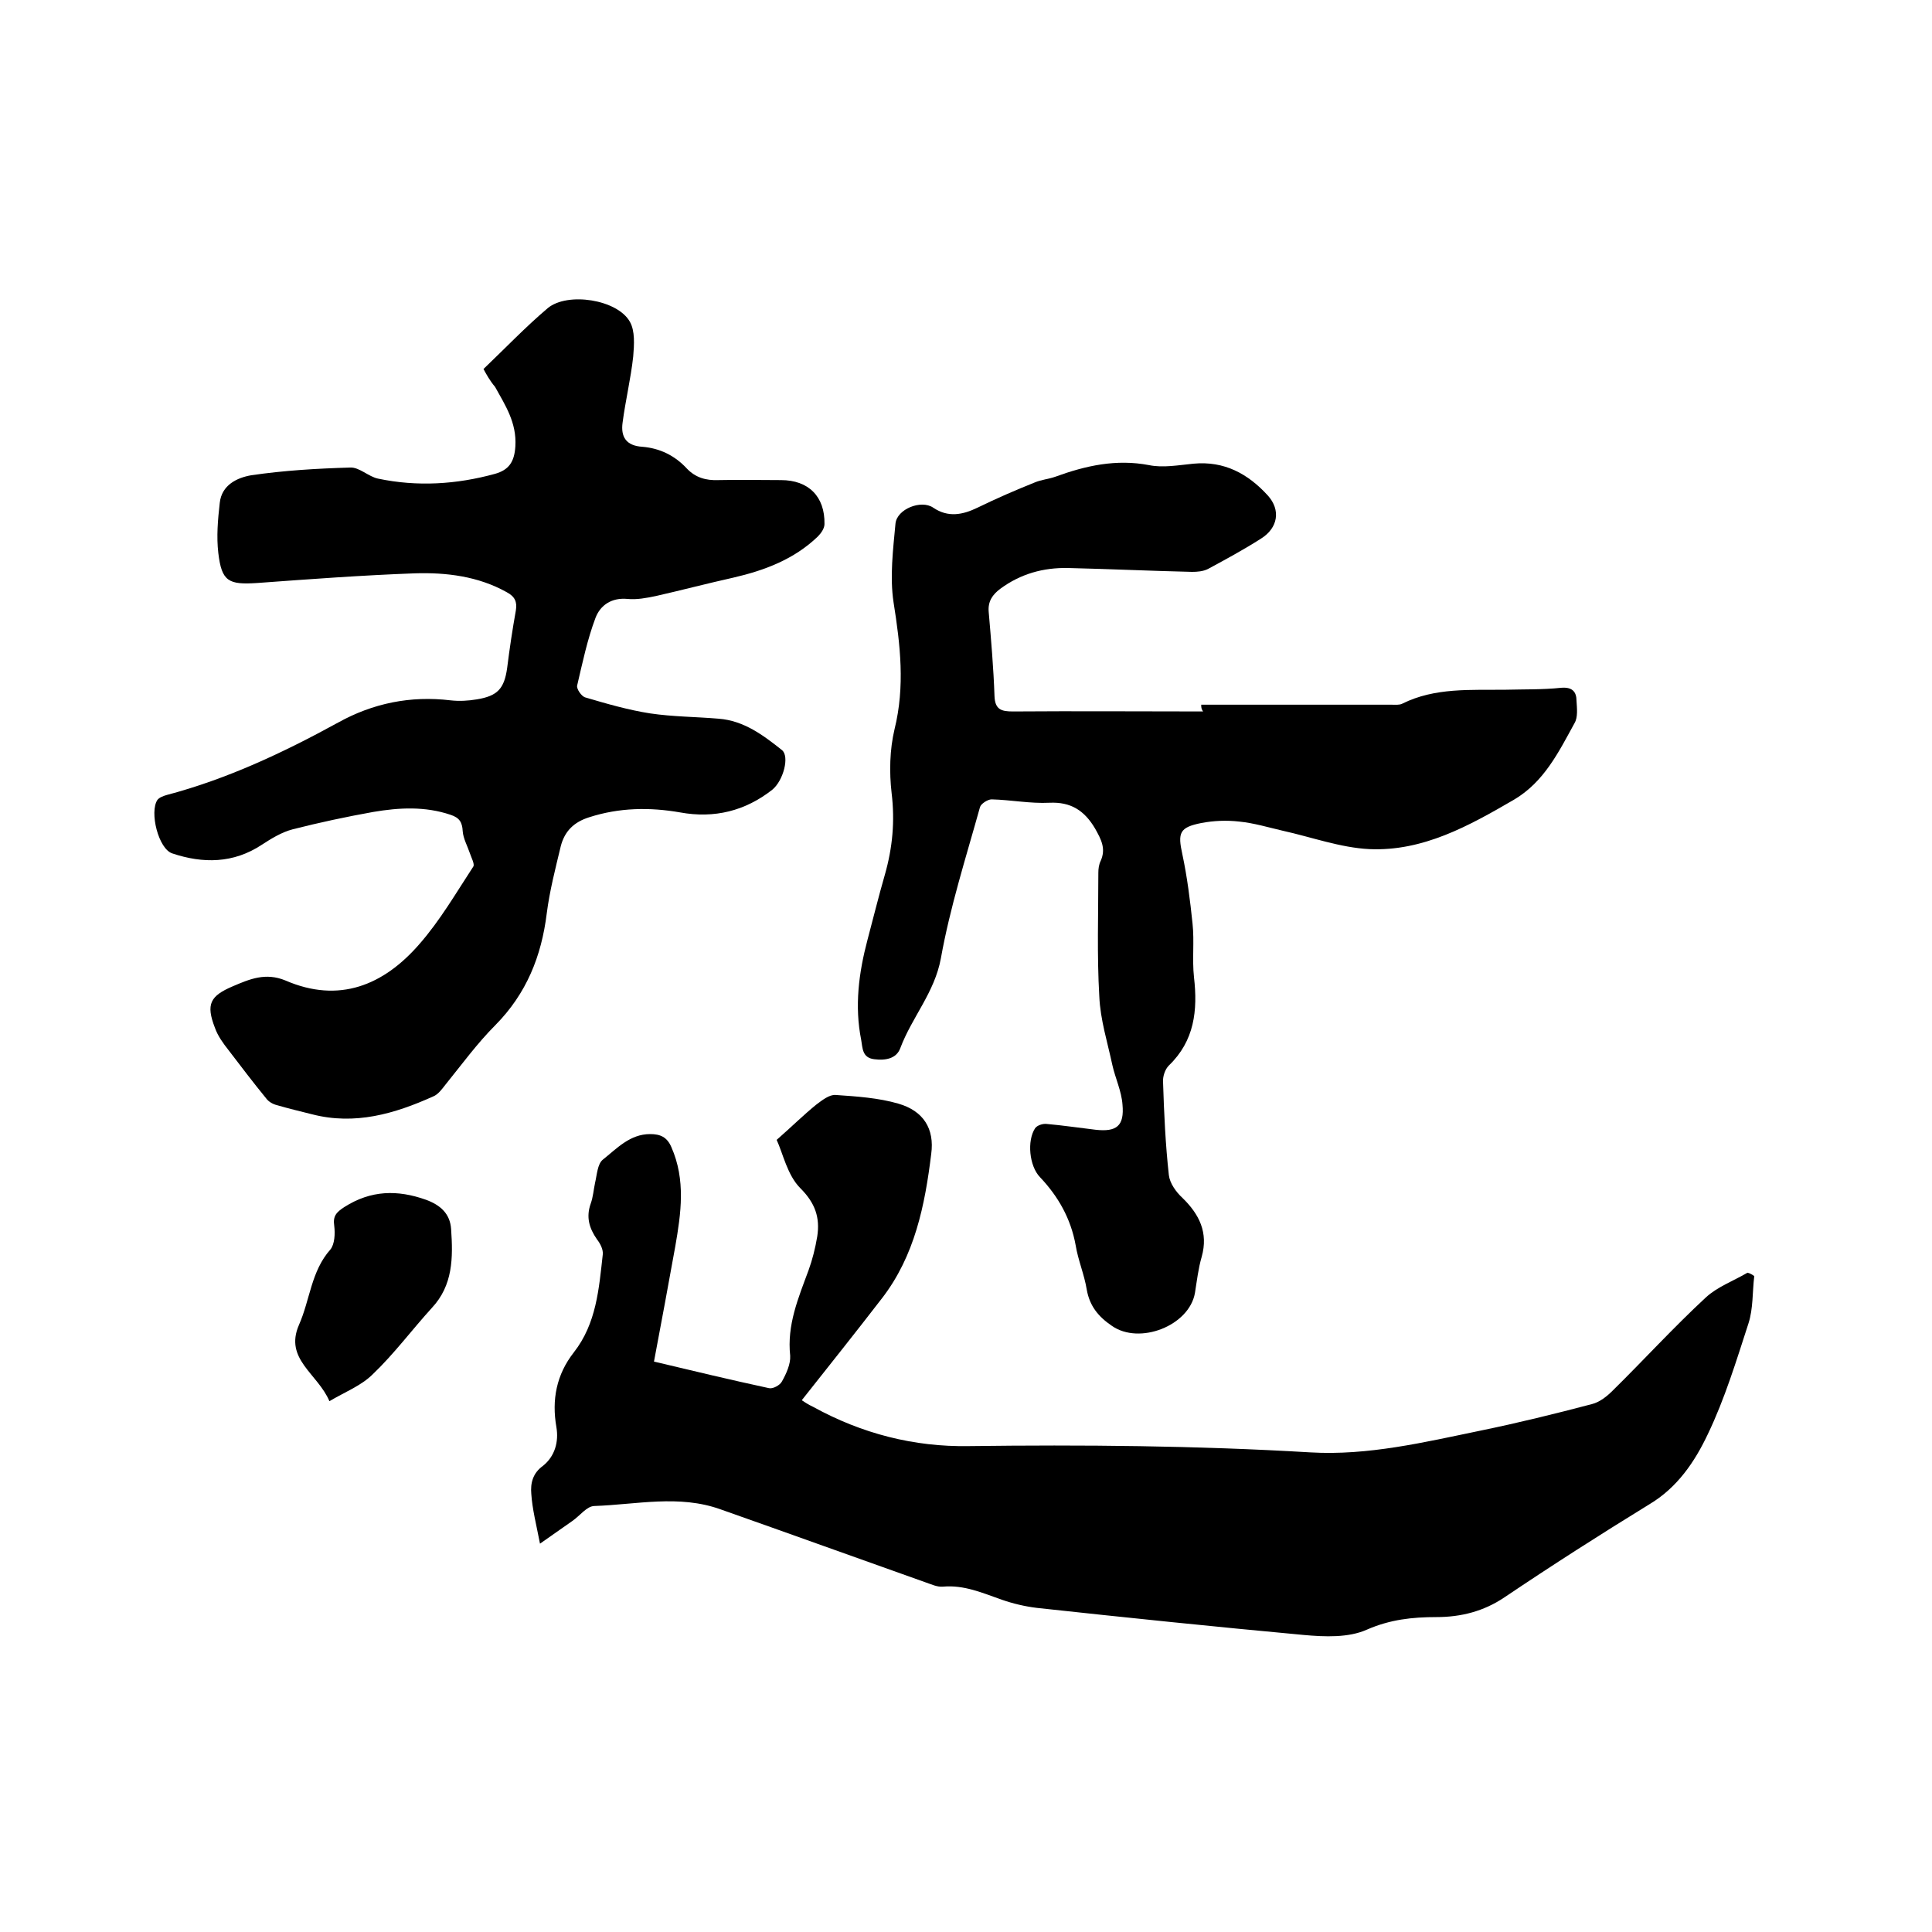
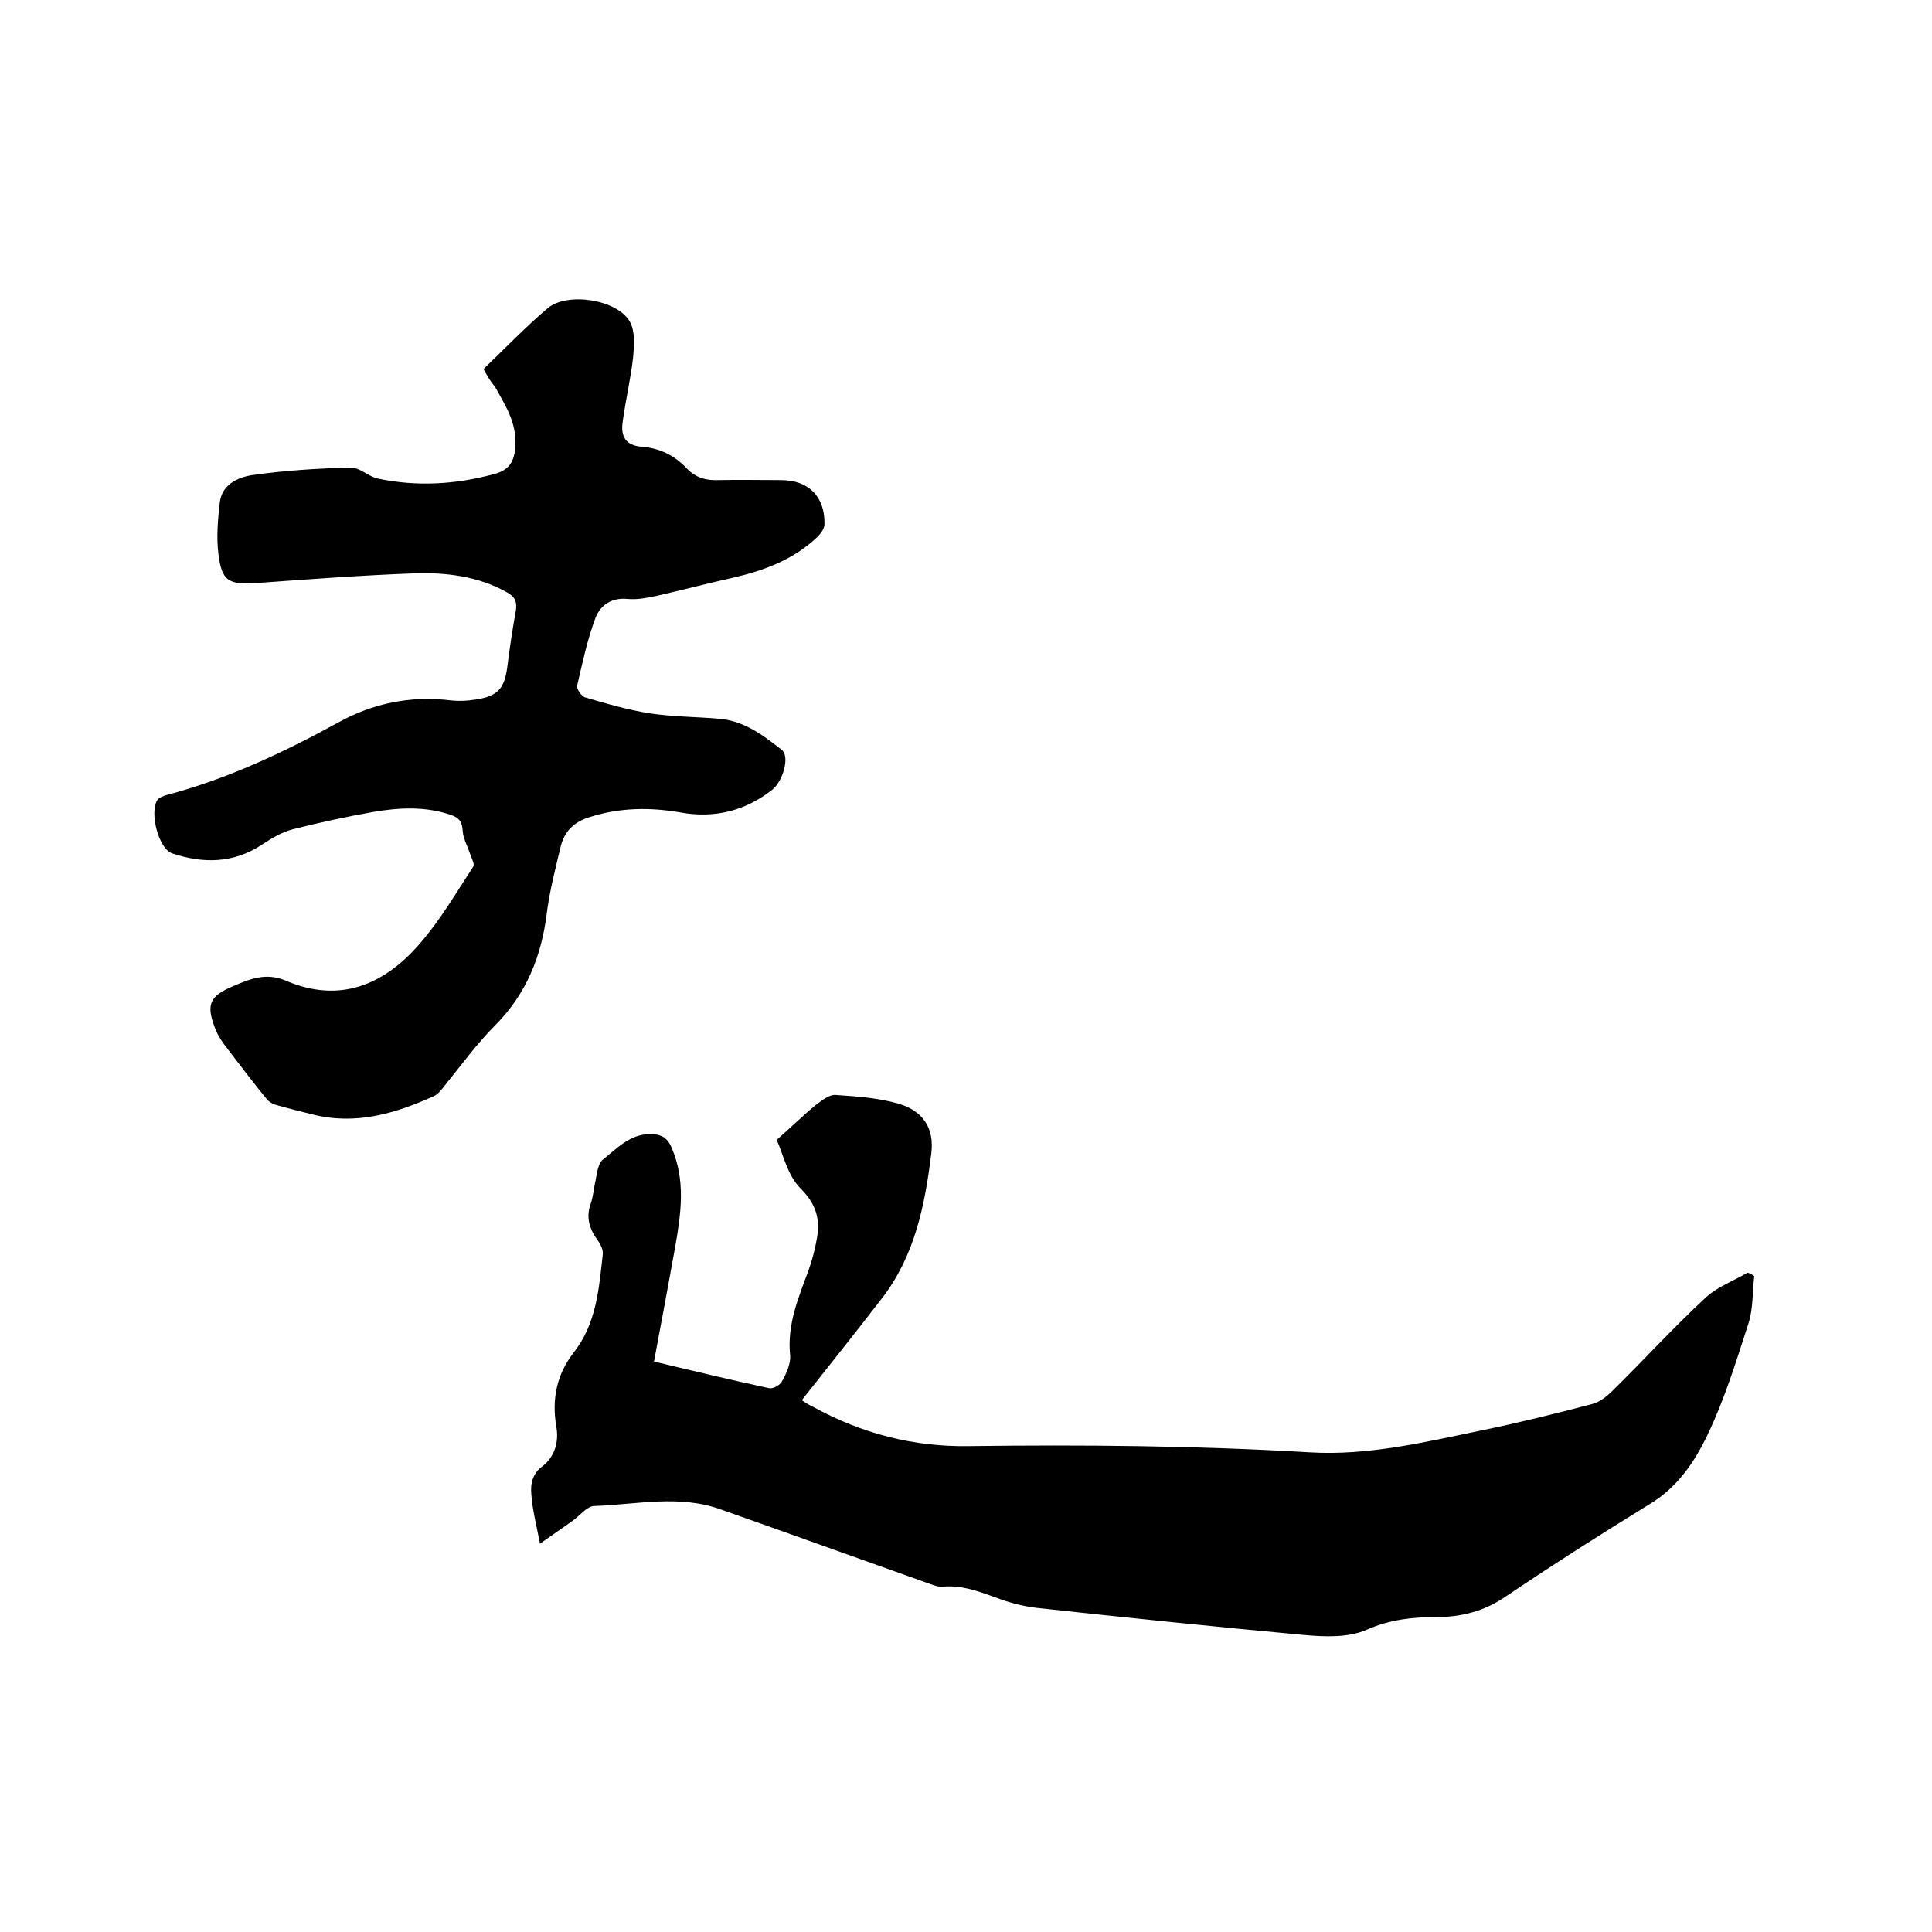
<svg xmlns="http://www.w3.org/2000/svg" enable-background="new 0 0 400 400" viewBox="0 0 400 400">
  <path d="m363.2 264.2c-.4 3.3-.2 6.7-1.2 9.8-2.5 7.7-4.9 15.6-8.4 22.9-2.7 5.7-6.3 11.1-12.2 14.6-10.1 6.2-20.1 12.6-29.9 19.2-4.3 2.9-9 4.1-14.1 4.1-5 0-9.6.5-14.4 2.6-3.8 1.7-8.7 1.5-13.1 1.1-18.4-1.7-36.8-3.6-55.2-5.6-2.5-.3-5-.9-7.3-1.7-4-1.4-7.8-3.1-12.2-2.7-1.2.1-2.4-.5-3.6-.9-14.1-5-28.2-10.1-42.4-15.1-8.6-3.1-17.4-1-26.1-.7-1.6 0-3 2-4.6 3.1-2 1.4-4 2.8-6.7 4.7-.8-4.1-1.6-7.2-1.8-10.3-.2-2.2.3-4.3 2.4-5.8 2.5-2 3.3-5 2.8-8-1-5.7 0-10.9 3.6-15.5 4.7-6 5.2-13.2 6-20.3.1-1-.5-2.2-1.2-3.1-1.6-2.3-2.3-4.6-1.3-7.4.5-1.4.6-2.9.9-4.3.4-1.7.5-3.9 1.6-4.8 2.9-2.3 5.6-5.3 9.8-5.3 2.1 0 3.5.6 4.4 2.7 3 6.8 2 13.7.8 20.6-1.4 7.7-2.8 15.4-4.4 23.8 8 1.9 15.9 3.8 23.8 5.5.8.2 2.3-.6 2.7-1.4.9-1.6 1.8-3.6 1.7-5.3-.7-6.4 1.7-12 3.8-17.7.8-2.2 1.4-4.6 1.8-7 .6-3.9-.4-6.9-3.5-10-2.7-2.7-3.6-7.2-4.9-10 3.3-2.9 5.6-5.2 8.2-7.3 1.2-.9 2.7-2.1 4-2 4.4.3 8.9.6 13 1.8 5.2 1.5 7.5 5.2 6.8 10.4-1.3 10.6-3.4 21.1-10.2 29.9-5.4 7-10.9 13.9-16.6 21.1.3.2 1.3.9 2.4 1.4 10 5.5 20.8 8.3 32.2 8.1 23.6-.3 47.1-.1 70.7 1.3 11.9.7 23.6-2.1 35.2-4.5 7.8-1.6 15.5-3.5 23.1-5.5 1.6-.4 3.1-1.6 4.3-2.8 6.5-6.4 12.6-13.1 19.3-19.3 2.4-2.2 5.7-3.4 8.6-5.1.5.1 1 .4 1.4.7z" />
  <path d="m100.1 76.4c4.5-4.3 8.7-8.7 13.3-12.6 4.1-3.4 14.4-1.8 17 2.8 1.1 1.9.9 4.8.7 7.2-.5 4.6-1.6 9.1-2.2 13.7-.4 2.9.7 4.8 4.1 5 3.6.3 6.7 1.8 9.2 4.5 1.8 1.9 4 2.5 6.5 2.4 4.3-.1 8.7 0 13 0 5.7 0 9.1 3.4 9 9.1 0 .9-.7 1.9-1.4 2.6-4.9 4.7-11 7-17.5 8.5-5.4 1.2-10.7 2.6-16 3.8-1.9.4-4 .8-5.9.6-3.3-.3-5.6 1.3-6.6 3.9-1.7 4.5-2.7 9.3-3.8 14-.2.7.9 2.3 1.7 2.5 4.4 1.3 8.9 2.6 13.4 3.3 4.7.7 9.5.7 14.2 1.1 5.2.4 9.2 3.4 13.1 6.5 1.6 1.3.3 6.3-2 8.2-5.6 4.4-12 6-19.1 4.7-6.3-1.1-12.6-1-18.8 1-3.2 1-5.1 2.9-5.9 6-1.1 4.6-2.3 9.2-2.9 13.9-1.1 8.9-4.2 16.6-10.6 23.1-3.8 3.8-7 8.2-10.4 12.4-.7.9-1.5 2-2.5 2.4-8 3.6-16.2 6-25.1 3.7-2.4-.6-4.9-1.2-7.3-1.9-.8-.2-1.7-.7-2.2-1.4-2.7-3.3-5.2-6.6-7.8-10-1.1-1.4-2.2-2.9-2.8-4.6-1.9-4.9-1-6.6 3.7-8.6 3.5-1.5 6.8-2.9 10.9-1.2 11.1 4.8 20.3 1 27.7-7.5 4.3-4.9 7.6-10.6 11.2-16.1.3-.5-.4-1.8-.7-2.7-.5-1.5-1.4-3.1-1.5-4.6-.1-1.9-.7-2.8-2.5-3.4-5.3-1.8-10.7-1.5-16-.6-5.6 1-11.2 2.2-16.7 3.6-2.3.6-4.4 1.9-6.4 3.2-5.9 3.9-12.2 3.9-18.5 1.8-2.9-.9-4.8-8.6-3.1-11.1.4-.5 1.2-.8 1.9-1 12.5-3.3 24.2-8.8 35.5-15 7.2-4 15-5.6 23.3-4.6 1.8.2 3.6.1 5.4-.2 4.3-.7 5.7-2.2 6.3-6.5.5-4 1.1-8 1.8-11.9.3-1.8-.2-2.9-1.9-3.8-5.9-3.3-12.5-4.1-19-3.9-10.9.4-21.7 1.2-32.6 2-6 .4-7.4-.3-8.1-6.2-.4-3.4-.1-6.9.3-10.4.4-3.7 3.6-5.2 6.5-5.7 6.8-1 13.6-1.4 20.5-1.6 1.9-.1 3.8 1.9 5.8 2.3 8.1 1.7 16.2 1.2 24.2-1 2.8-.8 4-2.4 4.2-5.7.3-4.9-2.1-8.5-4.2-12.3-1.1-1.3-1.8-2.6-2.4-3.7z" />
-   <path d="m248.7 145.9h39.4c.7 0 1.6.1 2.2-.2 6.8-3.4 14.2-2.8 21.5-2.9 3.8-.1 7.6 0 11.4-.4 2.3-.2 3.2.8 3.2 2.7.1 1.6.3 3.4-.4 4.6-3.3 6-6.3 12.2-12.6 15.9-9.3 5.4-18.8 10.7-29.9 10.2-6-.3-12-2.5-17.9-3.8-3-.7-6-1.6-9-1.9-2.6-.3-5.3-.2-7.9.3-4.5.9-4.9 2-3.9 6.5 1 4.7 1.6 9.5 2.1 14.3.4 3.7-.1 7.4.3 11.1.8 6.9.1 13.2-5.2 18.3-.8.8-1.3 2.3-1.2 3.5.2 6.4.5 12.9 1.2 19.2.2 1.7 1.5 3.5 2.8 4.7 3.5 3.4 5.4 7.2 4 12.2-.7 2.4-1 5-1.4 7.5-1.2 6.8-11.5 10.8-17.2 6.8-2.8-1.9-4.6-4.1-5.2-7.5-.5-3.1-1.8-6.1-2.3-9.2-1-5.5-3.6-10.1-7.4-14.1-2.2-2.3-2.7-7.5-1-10.1.4-.6 1.6-1 2.4-.9 3.4.3 6.7.8 10.1 1.2 4.4.5 6-.8 5.6-5.2-.2-2.8-1.5-5.5-2.1-8.2-1-4.7-2.5-9.4-2.7-14.2-.5-8.5-.2-17.1-.2-25.6 0-.8.1-1.7.5-2.5 1.1-2.5.1-4.4-1.2-6.7-2.2-3.7-5-5.5-9.4-5.3-4 .2-8-.6-12-.7-.8 0-2.2.9-2.4 1.6-2.9 10.4-6.2 20.7-8.1 31.3-1.3 7.1-6 12.2-8.4 18.6-.8 2.2-3.1 2.6-5.4 2.3-2.5-.3-2.4-2.3-2.7-4-1.4-7-.5-13.9 1.3-20.7 1.2-4.5 2.3-9 3.6-13.5 1.6-5.6 2.1-11.1 1.4-16.9-.5-4.3-.4-9 .6-13.2 2.2-8.9 1.2-17.5-.2-26.3-.8-5.3-.1-10.9.4-16.3.3-3 5.3-5 7.8-3.3 3.1 2.1 6.1 1.5 9.2 0 3.9-1.9 7.8-3.6 11.8-5.2 1.4-.6 2.9-.7 4.3-1.2 6.3-2.3 12.6-3.7 19.4-2.4 2.9.6 6.1 0 9.2-.3 6.4-.6 11.3 2.1 15.4 6.6 2.7 3 2.1 6.7-1.4 8.9-3.6 2.3-7.3 4.3-11 6.3-1 .5-2.2.6-3.3.6-8.6-.2-17.1-.6-25.7-.8-5.1-.1-9.8 1.2-14 4.3-1.6 1.2-2.6 2.6-2.4 4.8.5 5.8 1 11.6 1.2 17.4.1 2.8 1.4 3.2 3.8 3.2 13.1-.1 26.2 0 39.4 0-.4-.5-.4-.9-.4-1.4z" />
-   <path d="m68.2 290.1c-2.4-5.7-9.4-8.7-6.3-15.8 2.3-5.2 2.5-11.1 6.5-15.6.9-1.1 1-3.3.8-4.9-.3-2 .4-2.8 2.1-3.9 5.5-3.5 11-3.6 16.9-1.5 3 1.1 5 2.9 5.2 6.1.4 5.9.4 11.6-4 16.3-4.1 4.5-7.8 9.5-12.2 13.7-2.4 2.4-5.8 3.7-9 5.6z" />
+   <path d="m68.2 290.1z" />
</svg>